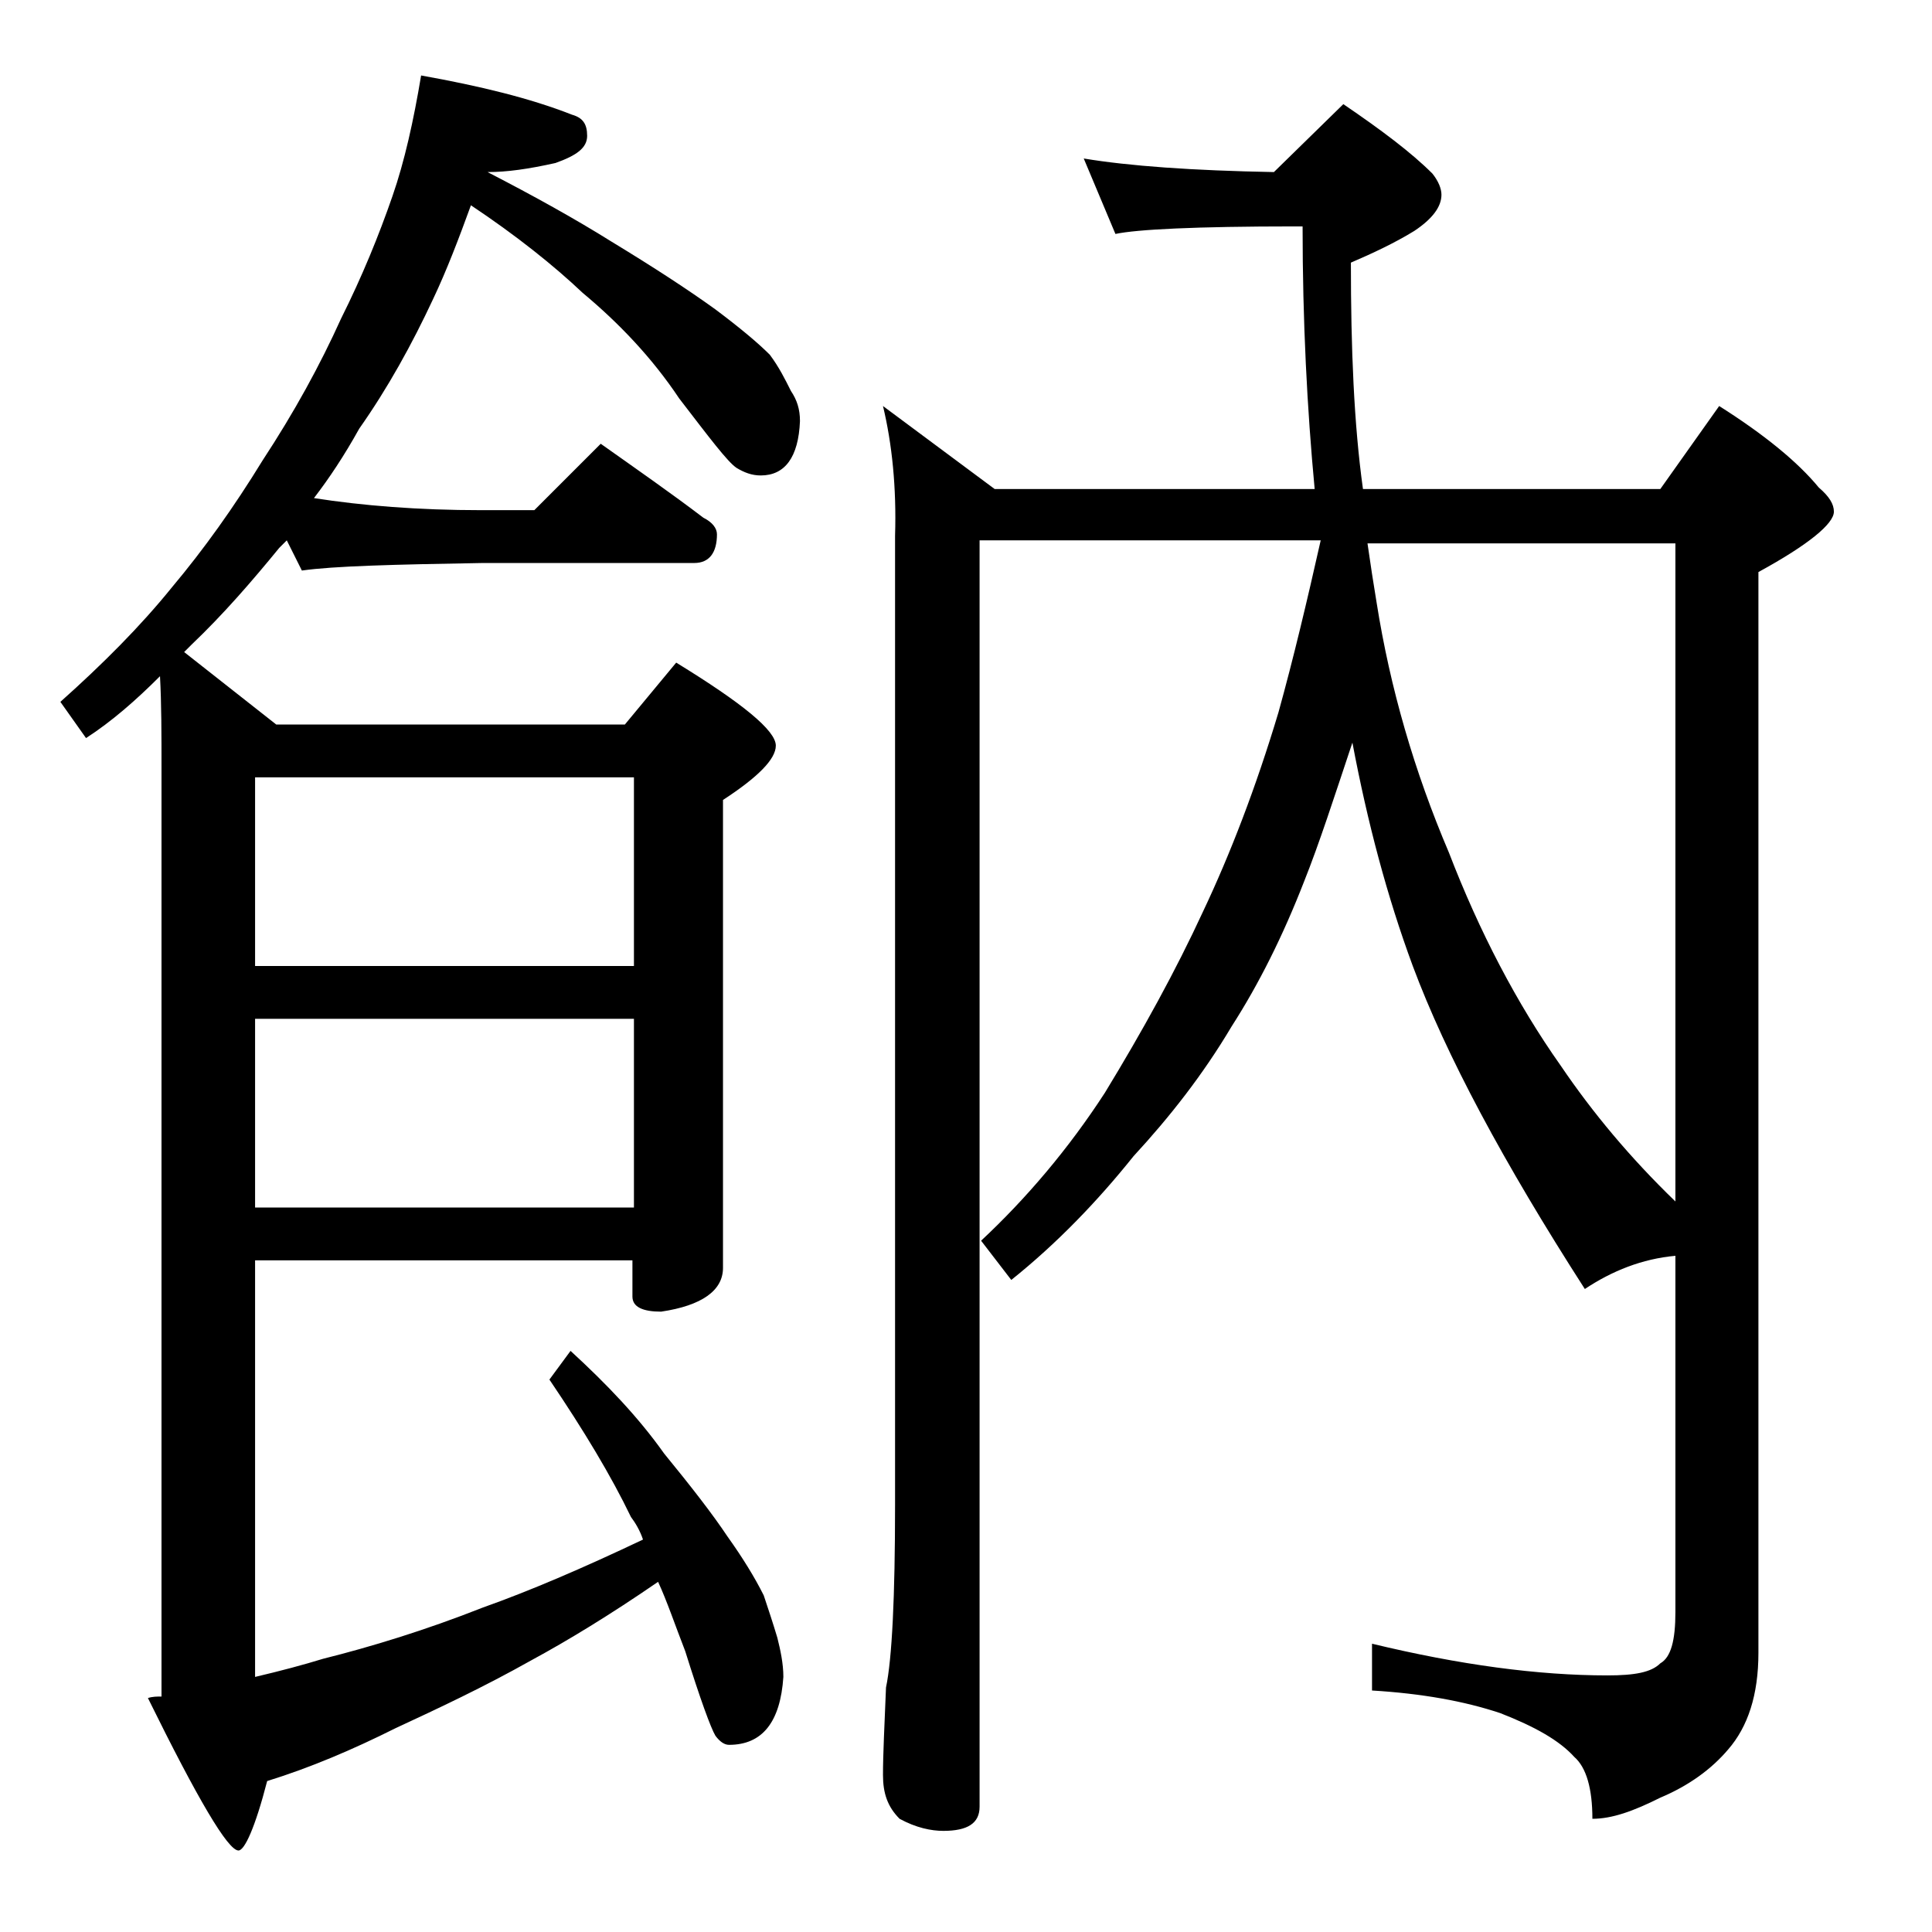
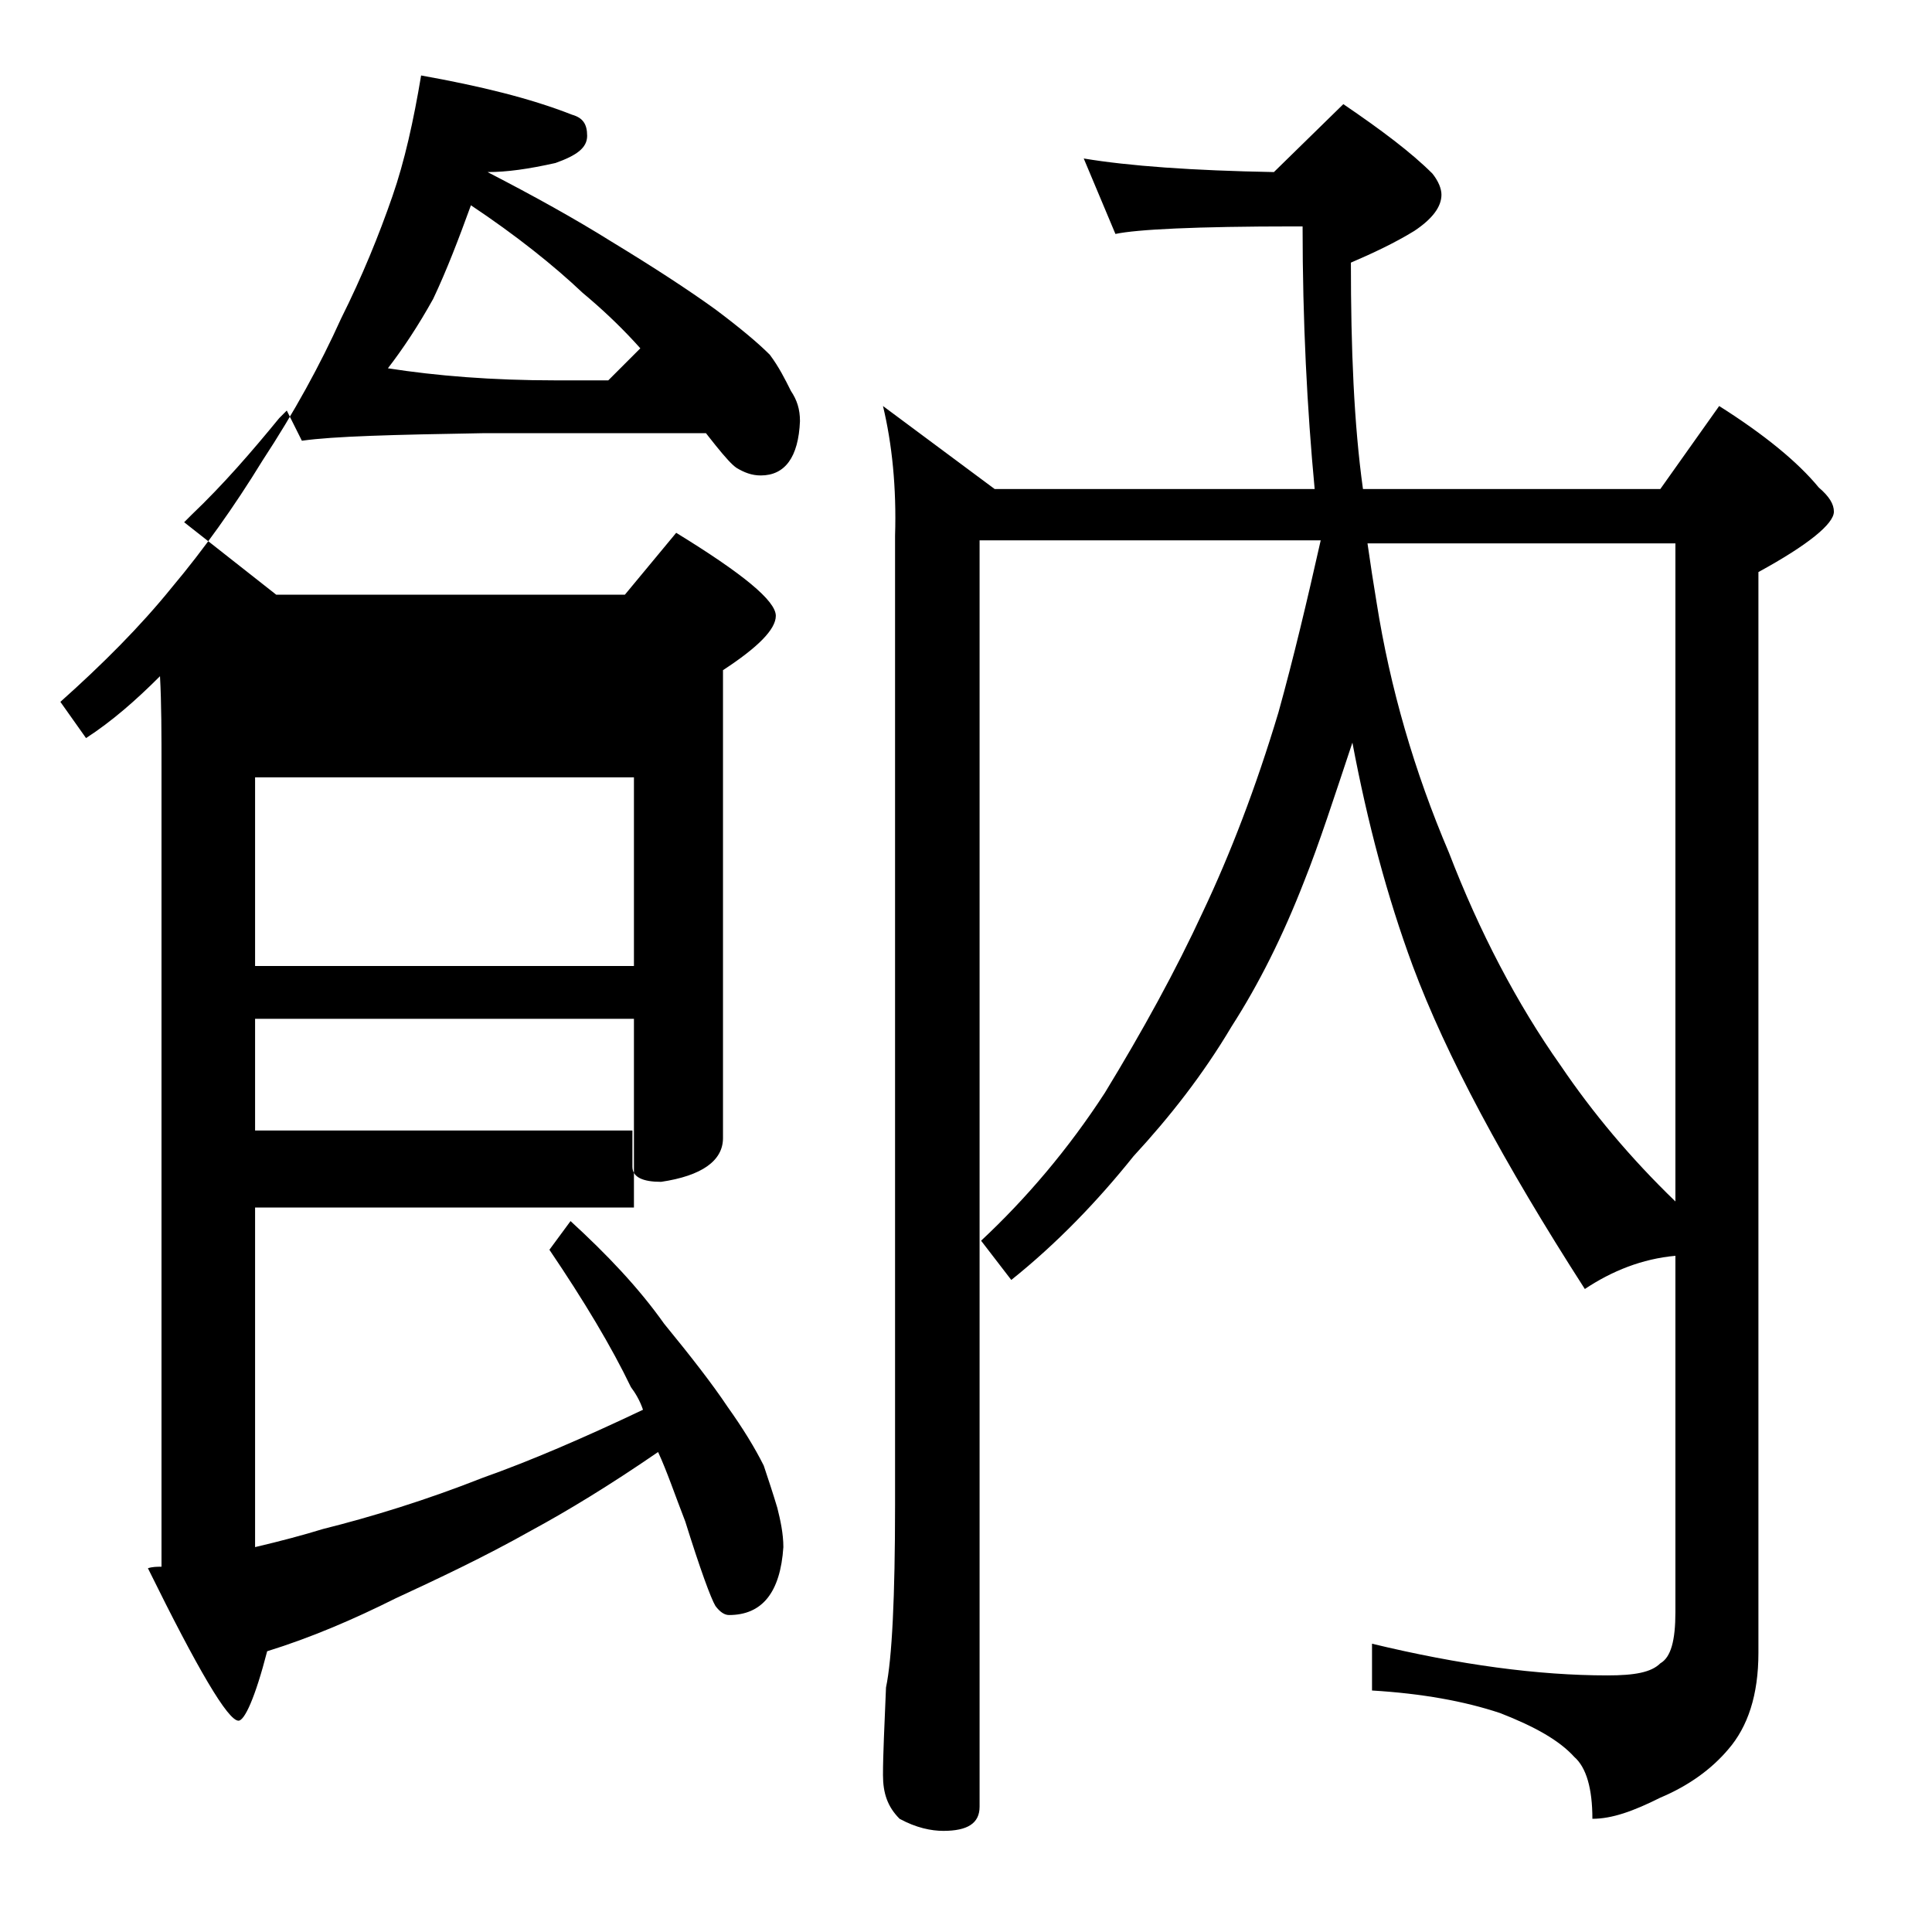
<svg xmlns="http://www.w3.org/2000/svg" version="1.1" id="Layer_1" x="0px" y="0px" viewBox="0 0 128 128" enable-background="new 0 0 128 128" xml:space="preserve">
-   <path d="M27.9,5c3.9,0.7,7.2,1.5,10,2.6c0.7,0.2,1,0.6,1,1.4s-0.7,1.3-2.1,1.8c-1.8,0.4-3.2,0.6-4.5,0.6c3.1,1.6,5.8,3.1,8.2,4.6  c2.8,1.7,5.1,3.2,6.9,4.5c1.6,1.2,2.8,2.2,3.6,3c0.6,0.8,1,1.6,1.4,2.4c0.4,0.6,0.6,1.2,0.6,2c-0.1,2.4-1,3.6-2.6,3.6  c-0.6,0-1.1-0.2-1.6-0.5c-0.6-0.4-1.8-2-3.8-4.6c-1.8-2.7-4-5-6.4-7c-1.9-1.8-4.4-3.8-7.4-5.8c-0.8,2.2-1.6,4.3-2.5,6.2  c-1.4,3-3,5.9-4.9,8.6c-1,1.8-2,3.3-3,4.6c3.2,0.5,6.9,0.8,11.1,0.8h3.5l4.4-4.4c2.4,1.7,4.7,3.3,6.8,4.9c0.6,0.3,0.9,0.7,0.9,1.1  c0,1.2-0.5,1.9-1.5,1.9H32c-5.9,0.1-9.9,0.2-12,0.5l-1-2c-0.2,0.2-0.3,0.3-0.5,0.5c-1.8,2.2-3.7,4.4-5.8,6.4  c-0.2,0.2-0.3,0.3-0.5,0.5l6.1,4.8h23.1l3.4-4.1c4.4,2.7,6.6,4.5,6.6,5.5c0,0.9-1.2,2.1-3.5,3.6v31c0,1.5-1.4,2.5-4.1,2.9  c-1.2,0-1.9-0.3-1.9-1v-2.4H16.9v27.6c1.7-0.4,3.2-0.8,4.5-1.2c3.2-0.8,6.8-1.9,10.6-3.4c3.1-1.1,6.6-2.6,10.6-4.5  c-0.2-0.6-0.5-1.1-0.8-1.5c-1.3-2.7-3.1-5.7-5.4-9.1l1.4-1.9c2.4,2.2,4.5,4.4,6.2,6.8c1.8,2.2,3.2,4,4.2,5.5c1,1.4,1.8,2.7,2.4,3.9  c0.3,0.9,0.6,1.8,0.9,2.8c0.2,0.8,0.4,1.7,0.4,2.6c-0.2,3-1.4,4.5-3.6,4.5c-0.3,0-0.6-0.2-0.9-0.6c-0.3-0.5-1-2.4-2-5.6  c-0.7-1.8-1.2-3.3-1.8-4.6c-3.2,2.2-6,3.9-8.4,5.2c-3.2,1.8-6.2,3.2-9,4.5c-2.8,1.4-5.6,2.6-8.5,3.5c-0.8,3.1-1.5,4.6-1.9,4.6  c-0.7,0-2.7-3.4-6-10.1c0.3-0.1,0.6-0.1,0.9-0.1V51c0-2.3,0-4.4-0.1-6.2c-1.6,1.6-3.2,3-4.9,4.1L4,46.5c2.8-2.5,5.3-5,7.4-7.6  c2.1-2.5,4.1-5.3,6-8.4c2.1-3.2,3.8-6.3,5.2-9.4c1.4-2.8,2.5-5.5,3.4-8.1C26.8,10.7,27.4,8,27.9,5z M16.9,51.5V64H42V51.5H16.9z   M16.9,67.5V80H42V67.5H16.9z M58.5,26.9l7.4,5.5h21.2c-0.5-5.3-0.8-11.1-0.8-17.4h-0.5c-6.6,0-10.5,0.2-11.9,0.5l-2.1-5  c3,0.5,7.2,0.8,12.6,0.9L89,6.9c2.5,1.7,4.5,3.2,5.9,4.6c0.4,0.5,0.6,1,0.6,1.4c0,0.8-0.6,1.6-1.8,2.4c-1.3,0.8-2.8,1.5-4.2,2.1  c0,5.7,0.2,10.7,0.8,15H110l3.9-5.5c3,1.9,5.2,3.7,6.6,5.4c0.7,0.6,1,1.1,1,1.6c0,0.8-1.7,2.2-5,4v71.6c0,2.8-0.7,4.9-2,6.4  c-1.1,1.3-2.6,2.4-4.5,3.2c-1.8,0.9-3.2,1.4-4.5,1.4c0-2-0.4-3.4-1.2-4.1c-1-1.1-2.6-2-4.9-2.9c-2.4-0.8-5.2-1.3-8.5-1.5v-3.1  c5.8,1.4,11,2.1,15.6,2.1c1.8,0,2.9-0.2,3.5-0.8c0.7-0.4,1-1.5,1-3.4V83.2c-2.2,0.2-4.2,1-6,2.2C99.6,77,95.8,69.9,93.6,64  c-1.7-4.6-3-9.5-4-14.8c-1.2,3.6-2.2,6.7-3.2,9.2c-1.4,3.6-3,6.8-4.8,9.6c-1.9,3.2-4.1,6-6.5,8.6c-2.4,3-5.1,5.8-8.1,8.2l-2-2.6  c3-2.8,5.8-6.1,8.2-9.8c2.5-4.1,4.7-8.1,6.5-12c1.8-3.8,3.5-8.2,5-13.2c1-3.6,1.9-7.4,2.8-11.4H64.9v83.9c0,1.1-0.8,1.6-2.4,1.6  c-0.8,0-1.8-0.2-2.9-0.8c-0.8-0.8-1.1-1.7-1.1-2.9c0-1.4,0.1-3.3,0.2-5.8c0.4-1.9,0.6-6,0.6-12.1V35.5  C59.4,32.3,59.1,29.4,58.5,26.9z M90.6,36c0.2,1.4,0.4,2.7,0.6,3.9c0.9,5.7,2.5,11.2,4.8,16.6c2,5.2,4.5,10,7.4,14.1  c2.1,3.1,4.6,6.1,7.6,9V36H90.6z" />
+   <path d="M27.9,5c3.9,0.7,7.2,1.5,10,2.6c0.7,0.2,1,0.6,1,1.4s-0.7,1.3-2.1,1.8c-1.8,0.4-3.2,0.6-4.5,0.6c3.1,1.6,5.8,3.1,8.2,4.6  c2.8,1.7,5.1,3.2,6.9,4.5c1.6,1.2,2.8,2.2,3.6,3c0.6,0.8,1,1.6,1.4,2.4c0.4,0.6,0.6,1.2,0.6,2c-0.1,2.4-1,3.6-2.6,3.6  c-0.6,0-1.1-0.2-1.6-0.5c-0.6-0.4-1.8-2-3.8-4.6c-1.8-2.7-4-5-6.4-7c-1.9-1.8-4.4-3.8-7.4-5.8c-0.8,2.2-1.6,4.3-2.5,6.2  c-1,1.8-2,3.3-3,4.6c3.2,0.5,6.9,0.8,11.1,0.8h3.5l4.4-4.4c2.4,1.7,4.7,3.3,6.8,4.9c0.6,0.3,0.9,0.7,0.9,1.1  c0,1.2-0.5,1.9-1.5,1.9H32c-5.9,0.1-9.9,0.2-12,0.5l-1-2c-0.2,0.2-0.3,0.3-0.5,0.5c-1.8,2.2-3.7,4.4-5.8,6.4  c-0.2,0.2-0.3,0.3-0.5,0.5l6.1,4.8h23.1l3.4-4.1c4.4,2.7,6.6,4.5,6.6,5.5c0,0.9-1.2,2.1-3.5,3.6v31c0,1.5-1.4,2.5-4.1,2.9  c-1.2,0-1.9-0.3-1.9-1v-2.4H16.9v27.6c1.7-0.4,3.2-0.8,4.5-1.2c3.2-0.8,6.8-1.9,10.6-3.4c3.1-1.1,6.6-2.6,10.6-4.5  c-0.2-0.6-0.5-1.1-0.8-1.5c-1.3-2.7-3.1-5.7-5.4-9.1l1.4-1.9c2.4,2.2,4.5,4.4,6.2,6.8c1.8,2.2,3.2,4,4.2,5.5c1,1.4,1.8,2.7,2.4,3.9  c0.3,0.9,0.6,1.8,0.9,2.8c0.2,0.8,0.4,1.7,0.4,2.6c-0.2,3-1.4,4.5-3.6,4.5c-0.3,0-0.6-0.2-0.9-0.6c-0.3-0.5-1-2.4-2-5.6  c-0.7-1.8-1.2-3.3-1.8-4.6c-3.2,2.2-6,3.9-8.4,5.2c-3.2,1.8-6.2,3.2-9,4.5c-2.8,1.4-5.6,2.6-8.5,3.5c-0.8,3.1-1.5,4.6-1.9,4.6  c-0.7,0-2.7-3.4-6-10.1c0.3-0.1,0.6-0.1,0.9-0.1V51c0-2.3,0-4.4-0.1-6.2c-1.6,1.6-3.2,3-4.9,4.1L4,46.5c2.8-2.5,5.3-5,7.4-7.6  c2.1-2.5,4.1-5.3,6-8.4c2.1-3.2,3.8-6.3,5.2-9.4c1.4-2.8,2.5-5.5,3.4-8.1C26.8,10.7,27.4,8,27.9,5z M16.9,51.5V64H42V51.5H16.9z   M16.9,67.5V80H42V67.5H16.9z M58.5,26.9l7.4,5.5h21.2c-0.5-5.3-0.8-11.1-0.8-17.4h-0.5c-6.6,0-10.5,0.2-11.9,0.5l-2.1-5  c3,0.5,7.2,0.8,12.6,0.9L89,6.9c2.5,1.7,4.5,3.2,5.9,4.6c0.4,0.5,0.6,1,0.6,1.4c0,0.8-0.6,1.6-1.8,2.4c-1.3,0.8-2.8,1.5-4.2,2.1  c0,5.7,0.2,10.7,0.8,15H110l3.9-5.5c3,1.9,5.2,3.7,6.6,5.4c0.7,0.6,1,1.1,1,1.6c0,0.8-1.7,2.2-5,4v71.6c0,2.8-0.7,4.9-2,6.4  c-1.1,1.3-2.6,2.4-4.5,3.2c-1.8,0.9-3.2,1.4-4.5,1.4c0-2-0.4-3.4-1.2-4.1c-1-1.1-2.6-2-4.9-2.9c-2.4-0.8-5.2-1.3-8.5-1.5v-3.1  c5.8,1.4,11,2.1,15.6,2.1c1.8,0,2.9-0.2,3.5-0.8c0.7-0.4,1-1.5,1-3.4V83.2c-2.2,0.2-4.2,1-6,2.2C99.6,77,95.8,69.9,93.6,64  c-1.7-4.6-3-9.5-4-14.8c-1.2,3.6-2.2,6.7-3.2,9.2c-1.4,3.6-3,6.8-4.8,9.6c-1.9,3.2-4.1,6-6.5,8.6c-2.4,3-5.1,5.8-8.1,8.2l-2-2.6  c3-2.8,5.8-6.1,8.2-9.8c2.5-4.1,4.7-8.1,6.5-12c1.8-3.8,3.5-8.2,5-13.2c1-3.6,1.9-7.4,2.8-11.4H64.9v83.9c0,1.1-0.8,1.6-2.4,1.6  c-0.8,0-1.8-0.2-2.9-0.8c-0.8-0.8-1.1-1.7-1.1-2.9c0-1.4,0.1-3.3,0.2-5.8c0.4-1.9,0.6-6,0.6-12.1V35.5  C59.4,32.3,59.1,29.4,58.5,26.9z M90.6,36c0.2,1.4,0.4,2.7,0.6,3.9c0.9,5.7,2.5,11.2,4.8,16.6c2,5.2,4.5,10,7.4,14.1  c2.1,3.1,4.6,6.1,7.6,9V36H90.6z" />
</svg>